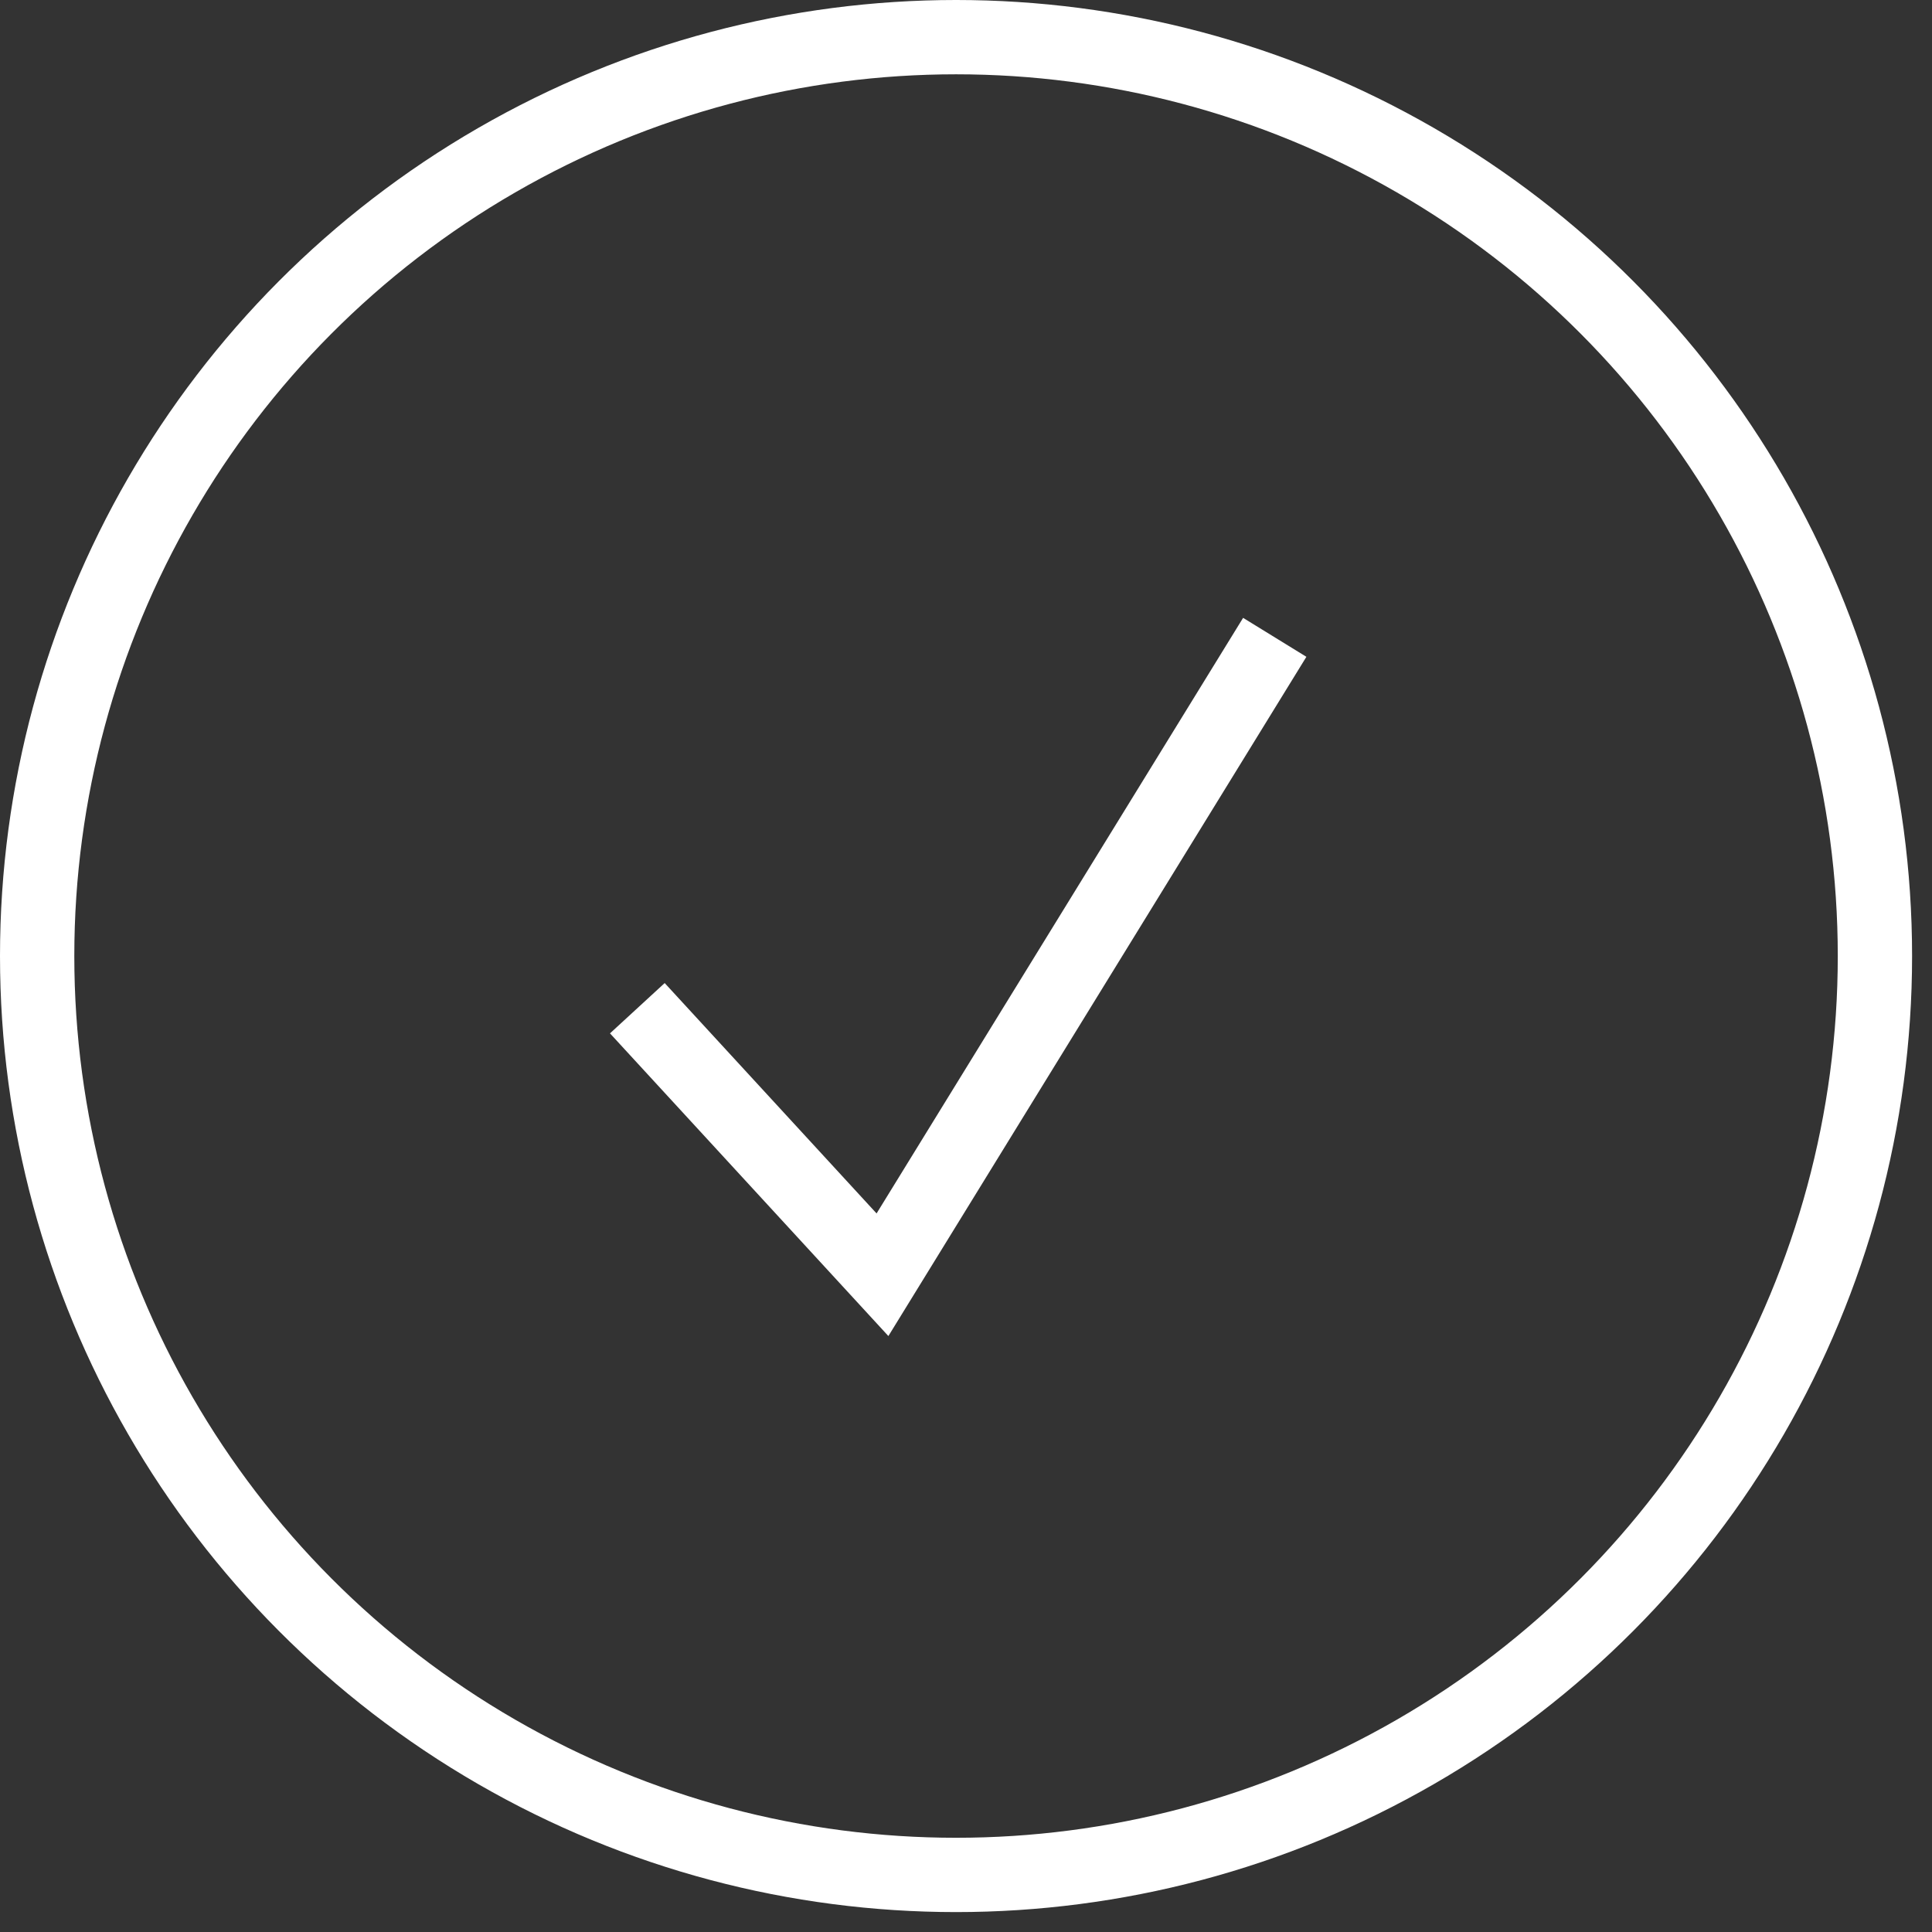
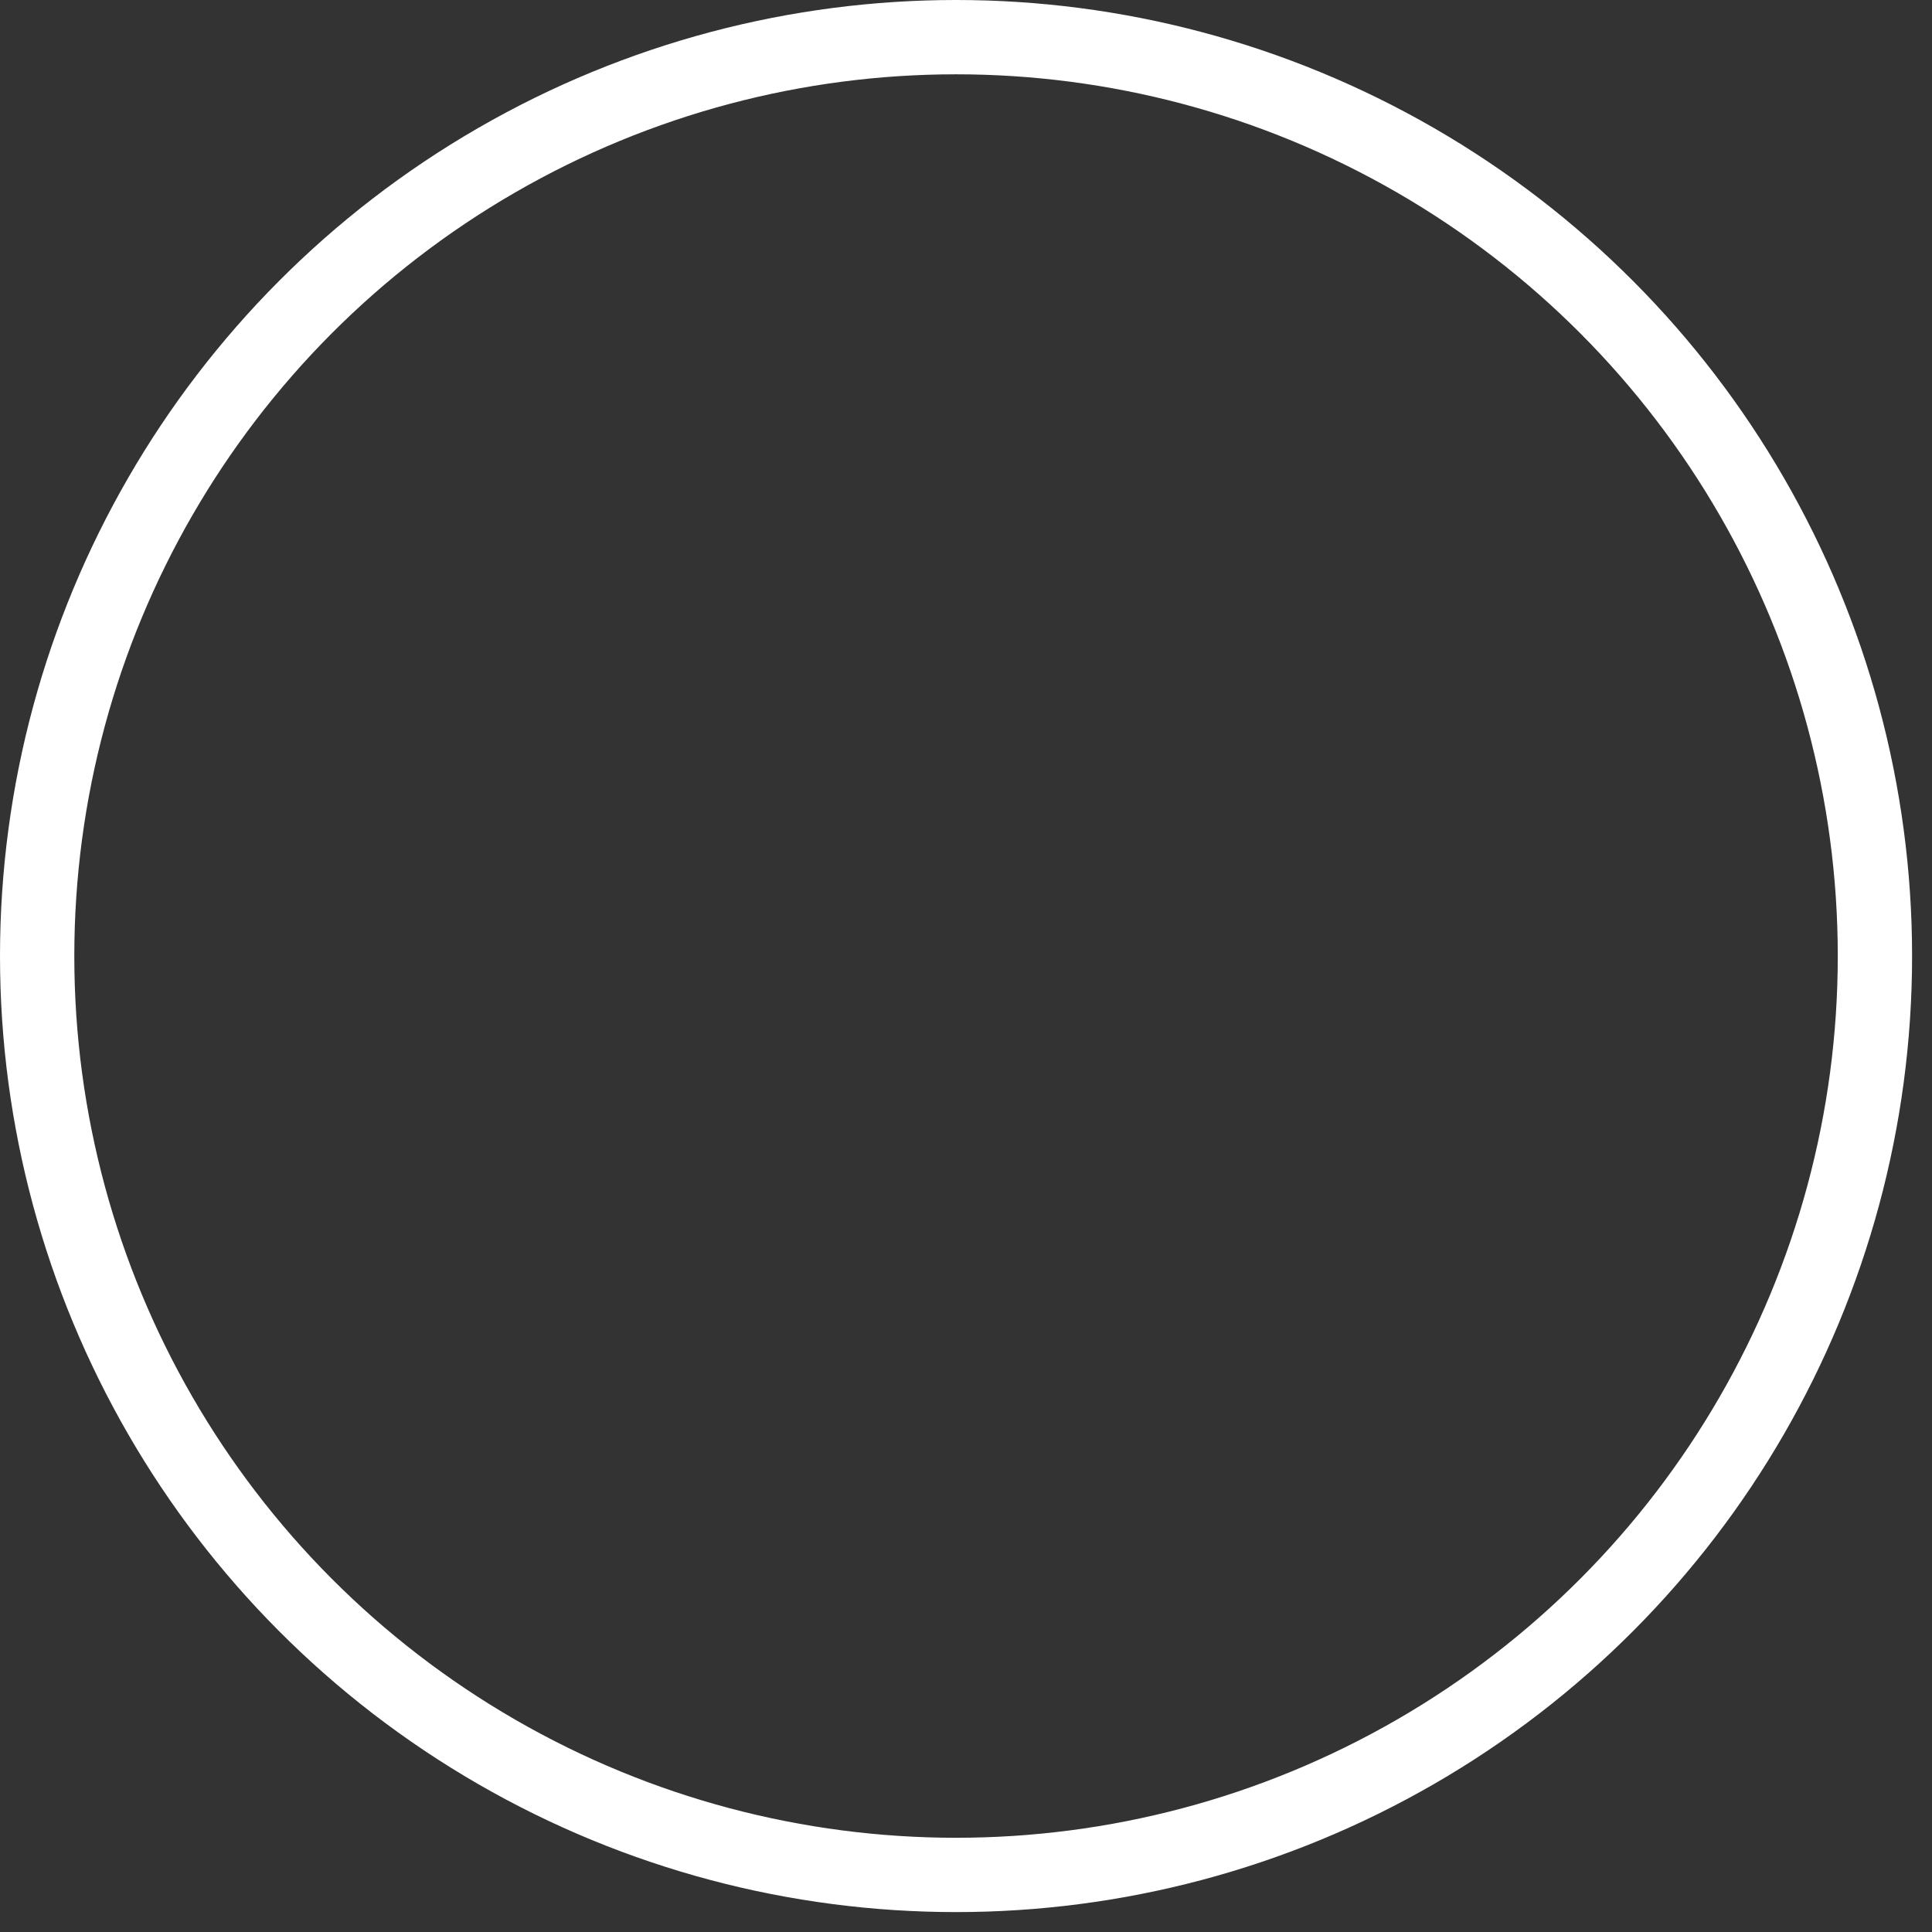
<svg xmlns="http://www.w3.org/2000/svg" width="26" height="26" viewBox="0 0 26 26" fill="none">
  <rect x="0" y="0" width="26" height="26" fill="#333333" stroke="none" />
  <circle cx="12.866" cy="12.866" r="12.366" stroke="white" />
-   <path d="M8.577 13.568L11.876 17.155L17.155 8.577" stroke="white" />
</svg>